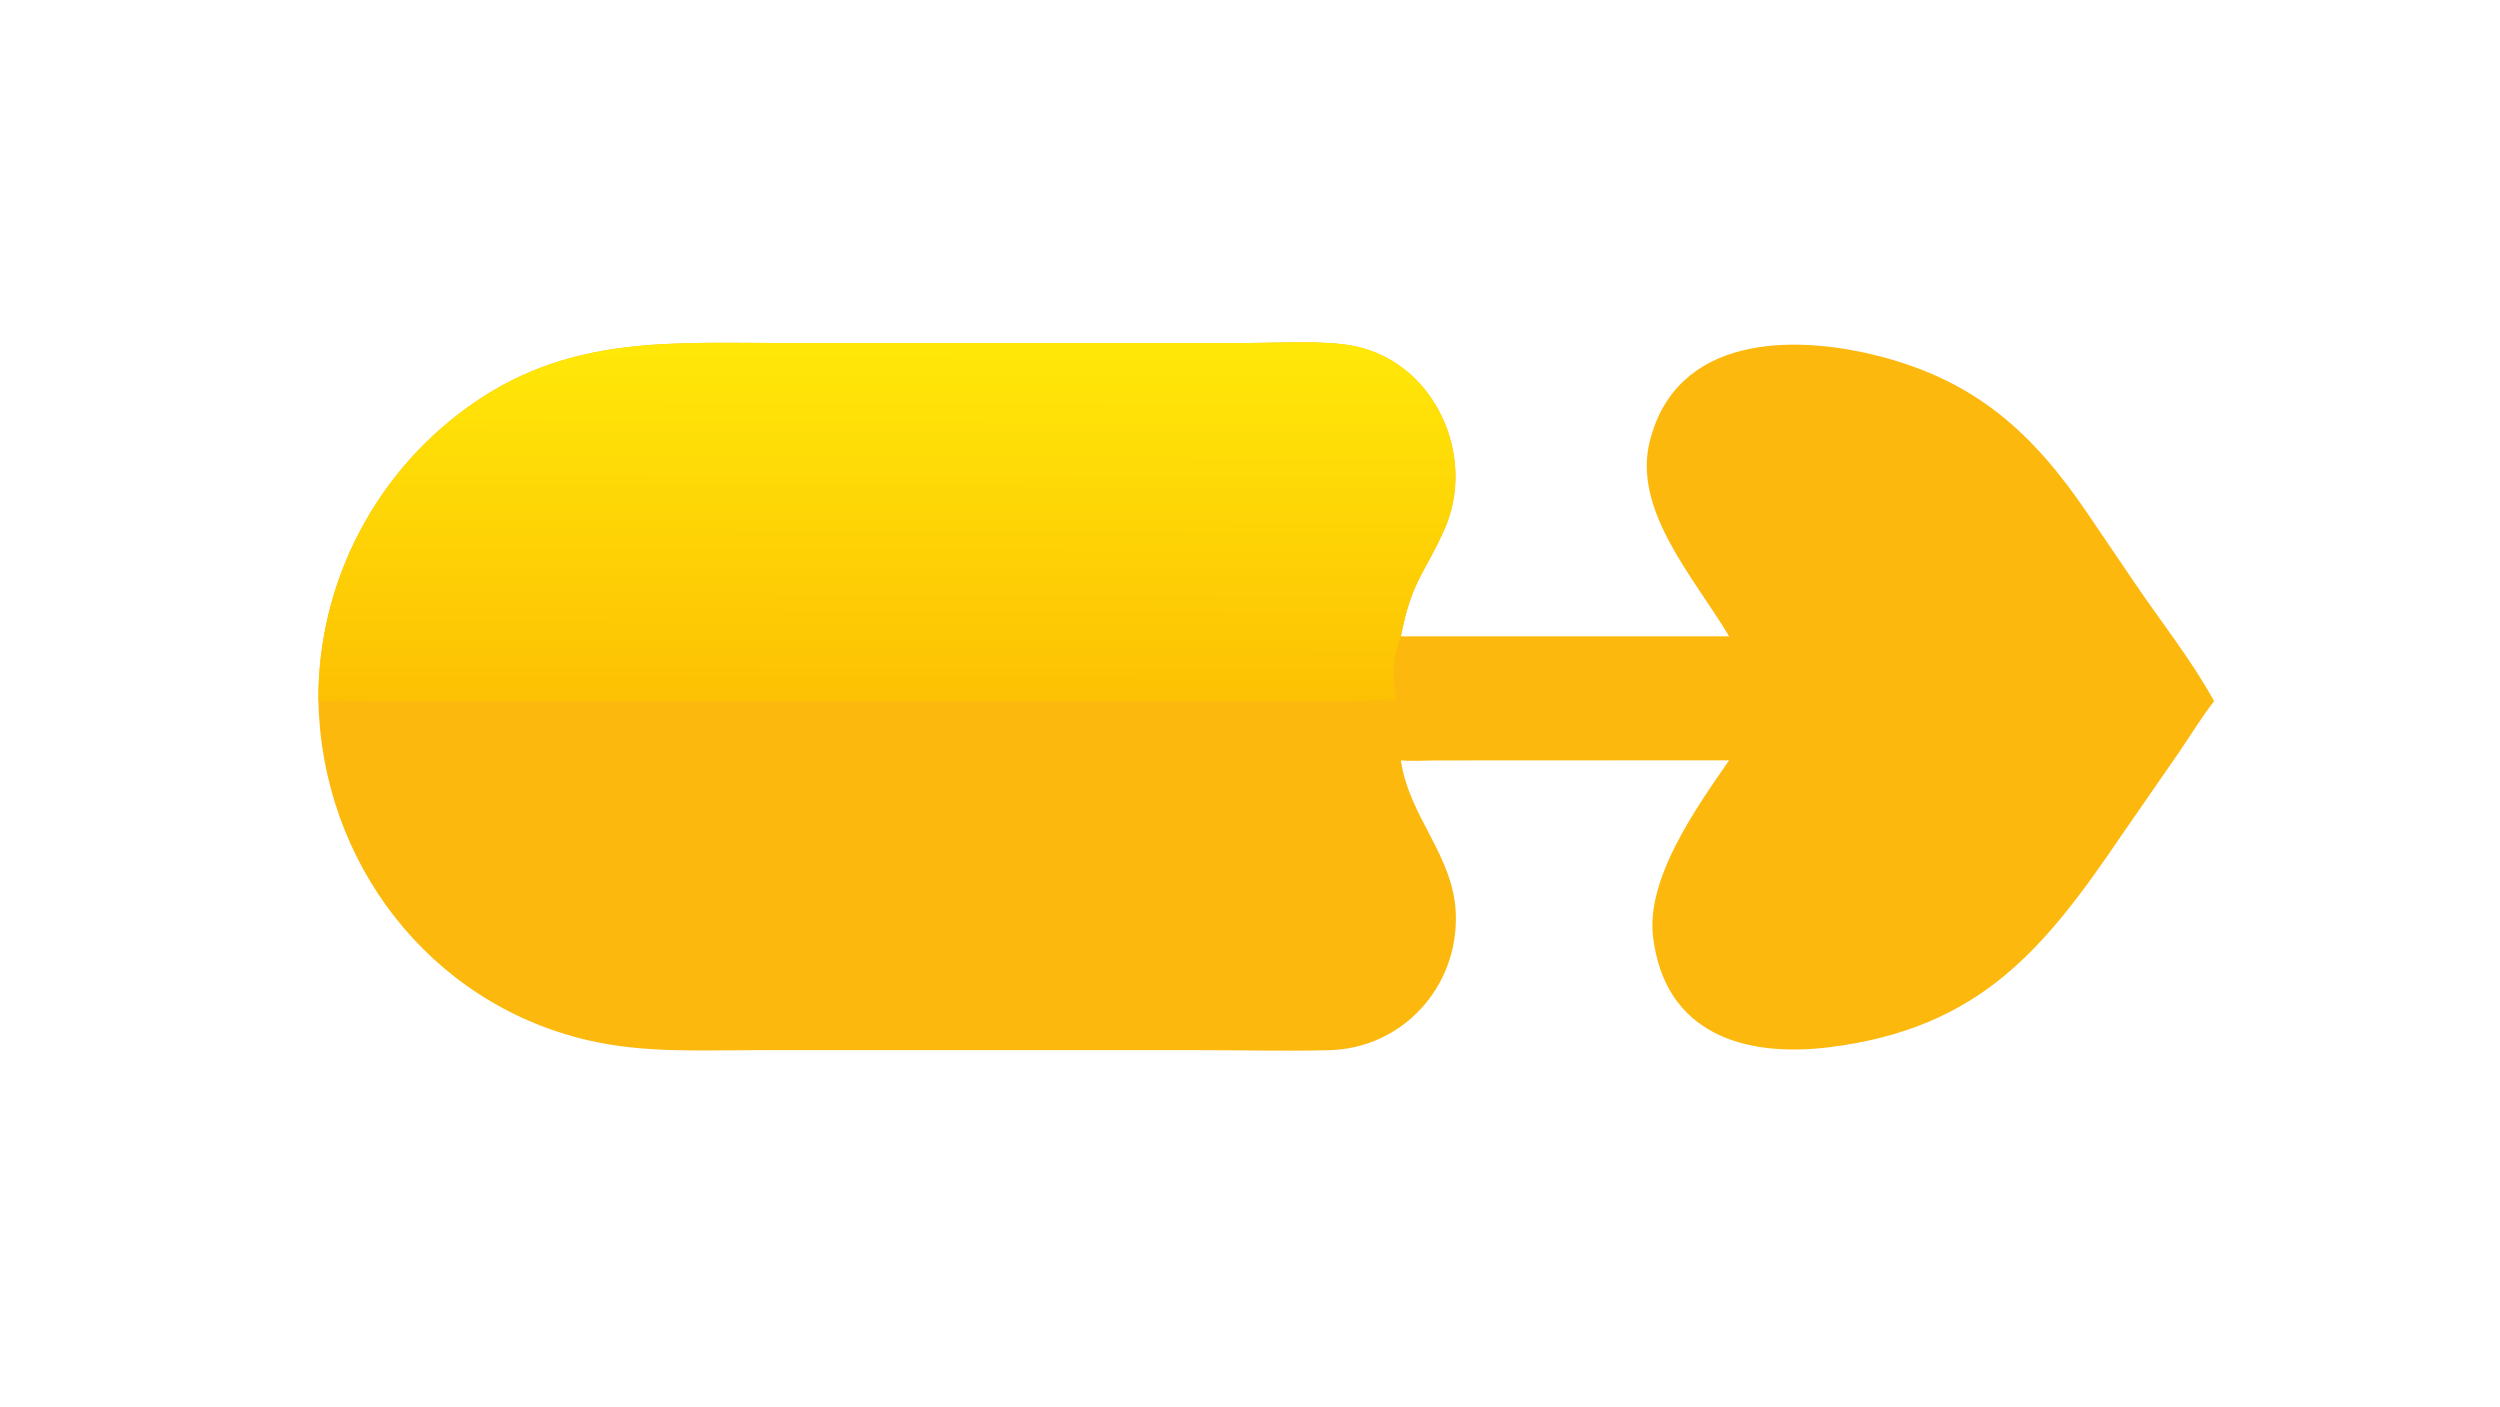
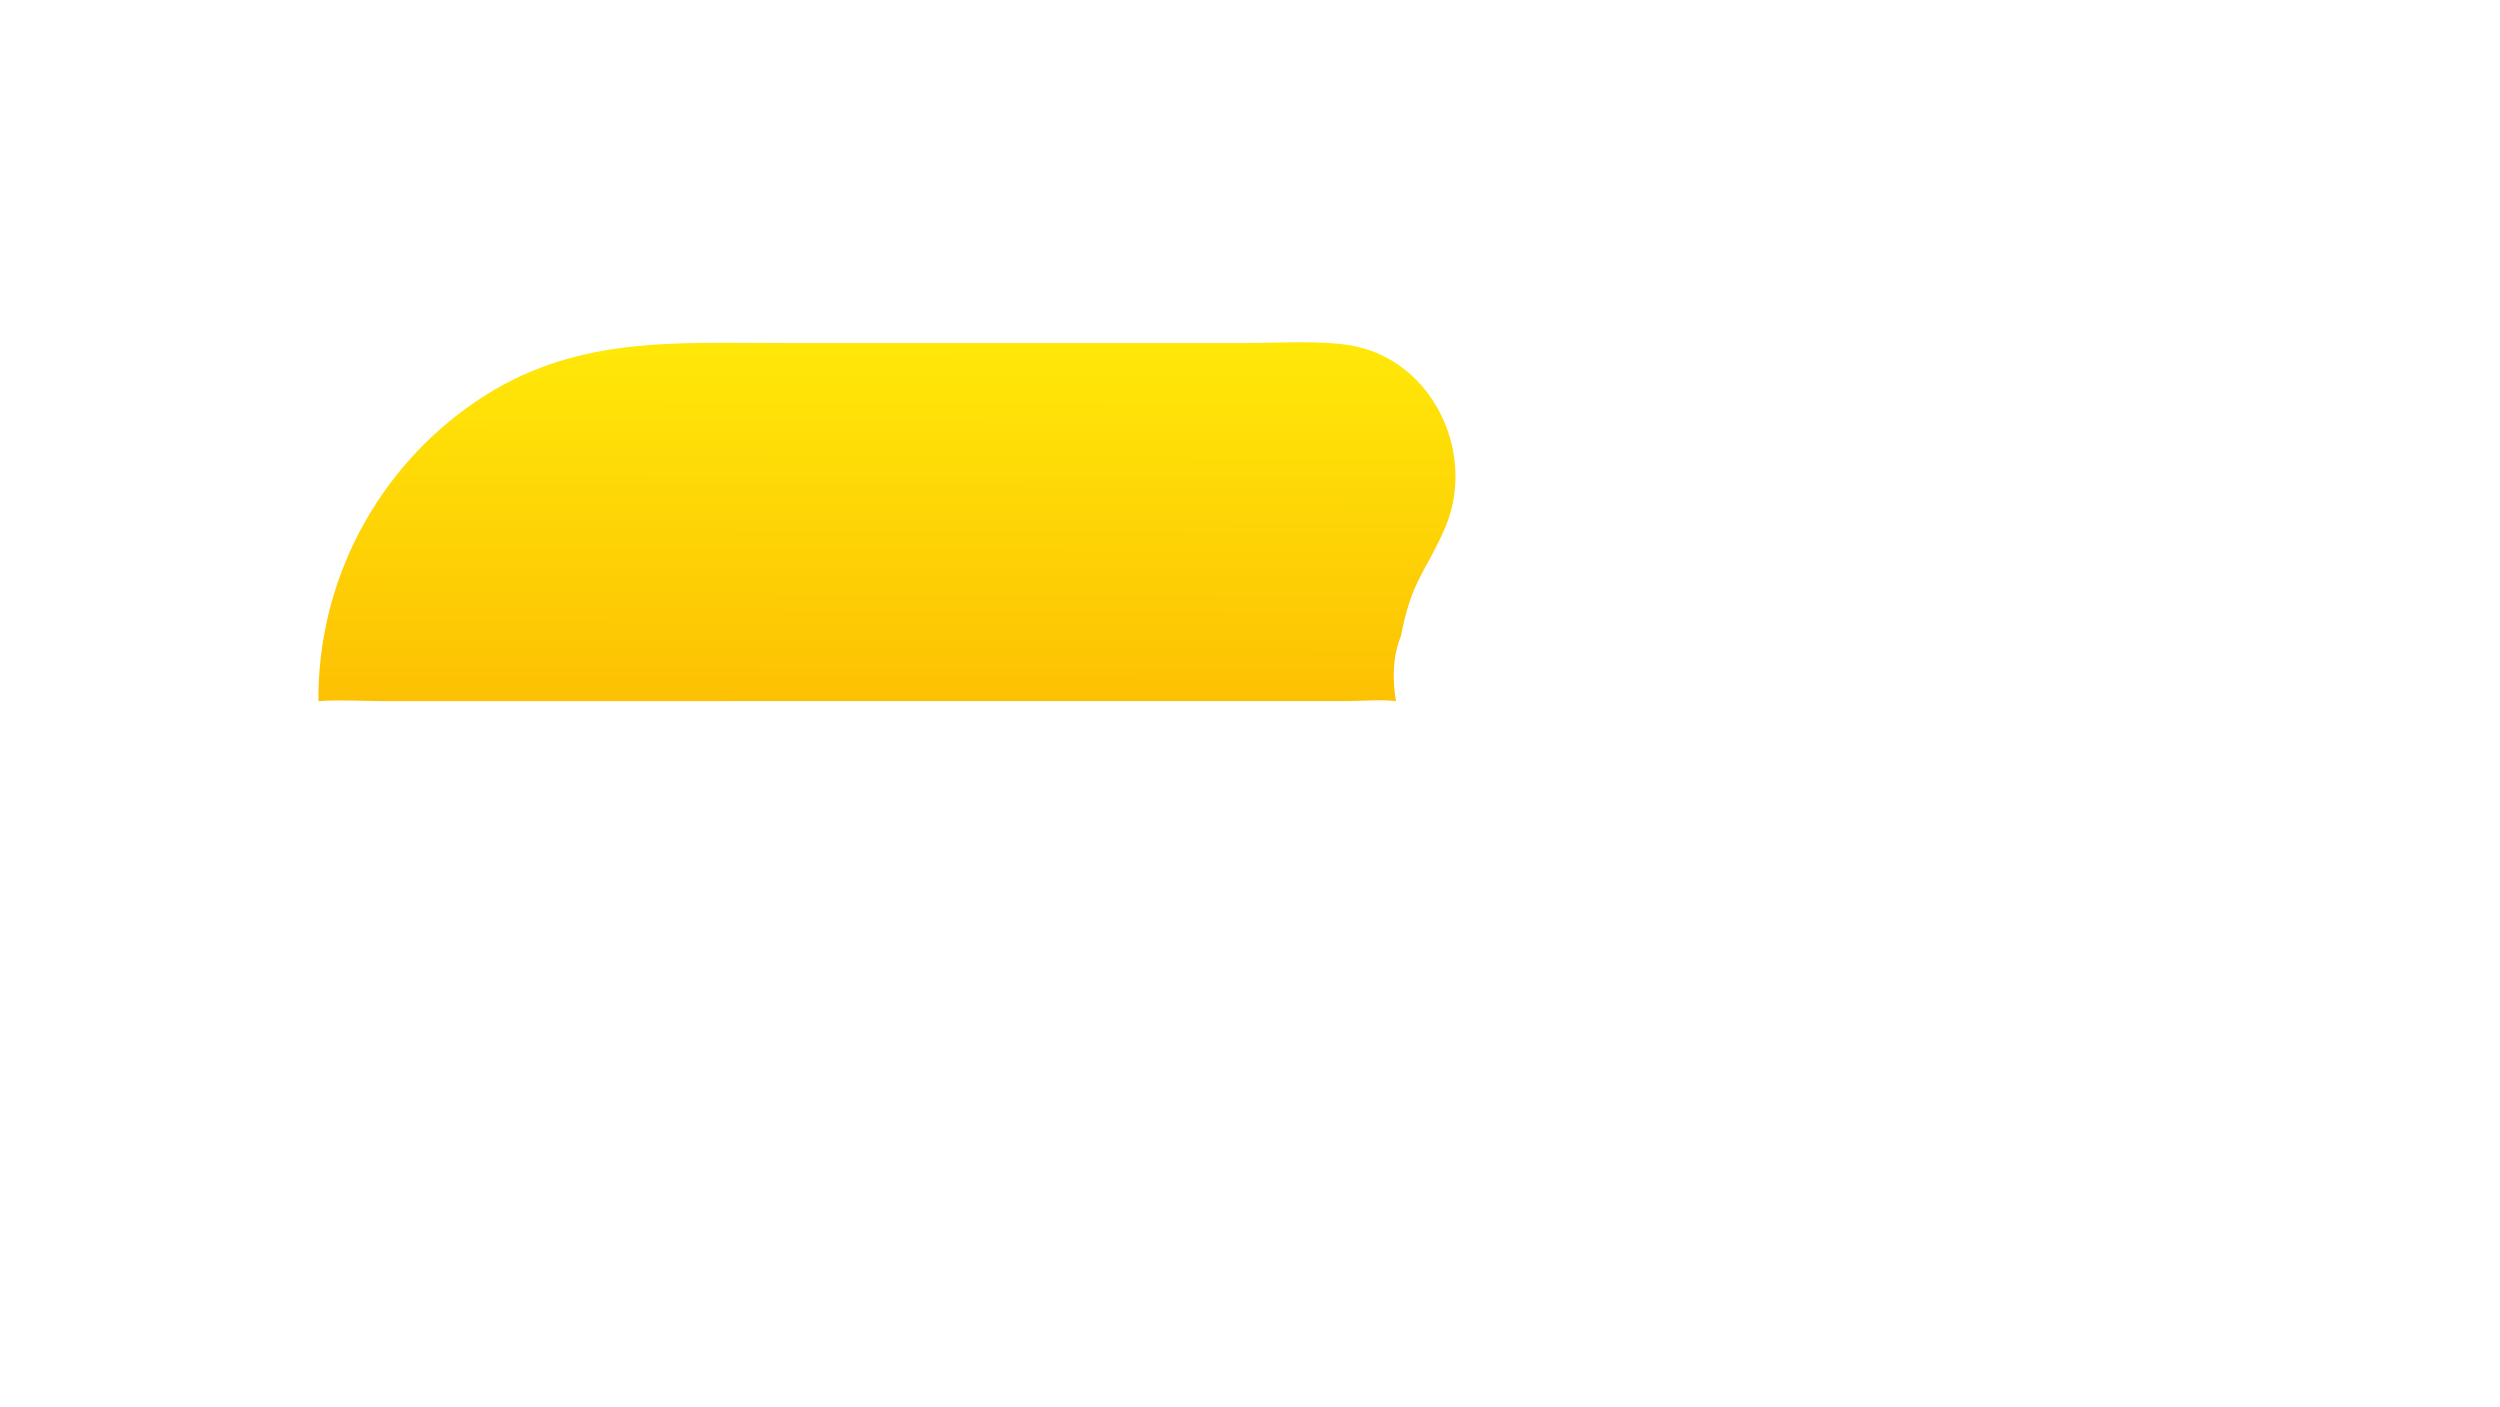
<svg xmlns="http://www.w3.org/2000/svg" width="3839" height="2160" viewBox="0 0 3839 2160">
-   <path fill="#FDB80E" transform="matrix(4.219 0 0 4.219 6.10352e-05 0)" d="M115.898 255.192C115.566 211.708 137.032 170.743 173.14 146.171C208.454 122.14 244.63 124.857 285.071 124.857L453.323 124.855C464.796 124.847 481.694 123.765 492.631 125.905C522.171 131.684 537.684 166.007 525.667 192.83C518.301 209.27 513.854 211.207 509.879 231.605L629.351 231.605C616.642 210.225 594.152 185.786 600.475 160.596C610.115 122.197 652.064 121.454 683.856 129.603C719.302 138.688 739.853 157.628 759.465 186.37L776.979 212.181C786.6 226.419 797.592 240.111 805.874 255.192C801.223 261.154 797.33 267.671 793.048 273.898L772.135 304.095C744.124 345.374 720.671 374.329 665.897 381.153C634.697 385.04 605.966 376.135 601.671 341.055C599.072 319.823 617.197 294.301 629.351 276.733L522.281 276.783C518.235 276.801 513.886 277.153 509.879 276.733C512.93 297.617 529.109 311.301 529.876 332.61C530.832 359.192 510.474 381.58 483.755 382.249C467.737 382.65 451.597 382.219 435.568 382.225L275.408 382.228C254.48 382.233 234.078 383.37 213.529 378.513C156.171 364.957 117.124 313.768 115.898 255.192Z" />
  <defs>
    <linearGradient id="gradient_0" gradientUnits="userSpaceOnUse" x1="322.706" y1="254.692" x2="323.001" y2="125.088">
      <stop offset="0" stop-color="#FDC103" />
      <stop offset="1" stop-color="#FFE808" />
    </linearGradient>
  </defs>
  <path fill="url(#gradient_0)" transform="matrix(4.219 0 0 4.219 6.10352e-05 0)" d="M115.898 255.192C115.566 211.708 137.032 170.743 173.14 146.171C208.454 122.14 244.63 124.857 285.071 124.857L453.323 124.855C464.796 124.847 481.694 123.765 492.631 125.905C522.171 131.684 537.684 166.007 525.667 192.83C518.301 209.27 513.854 211.207 509.879 231.605C506.848 238.947 506.779 247.479 508.095 255.192C502.47 254.551 496.456 255.12 490.772 255.162L139.982 255.192C132.05 255.173 123.78 254.633 115.898 255.192Z" />
</svg>